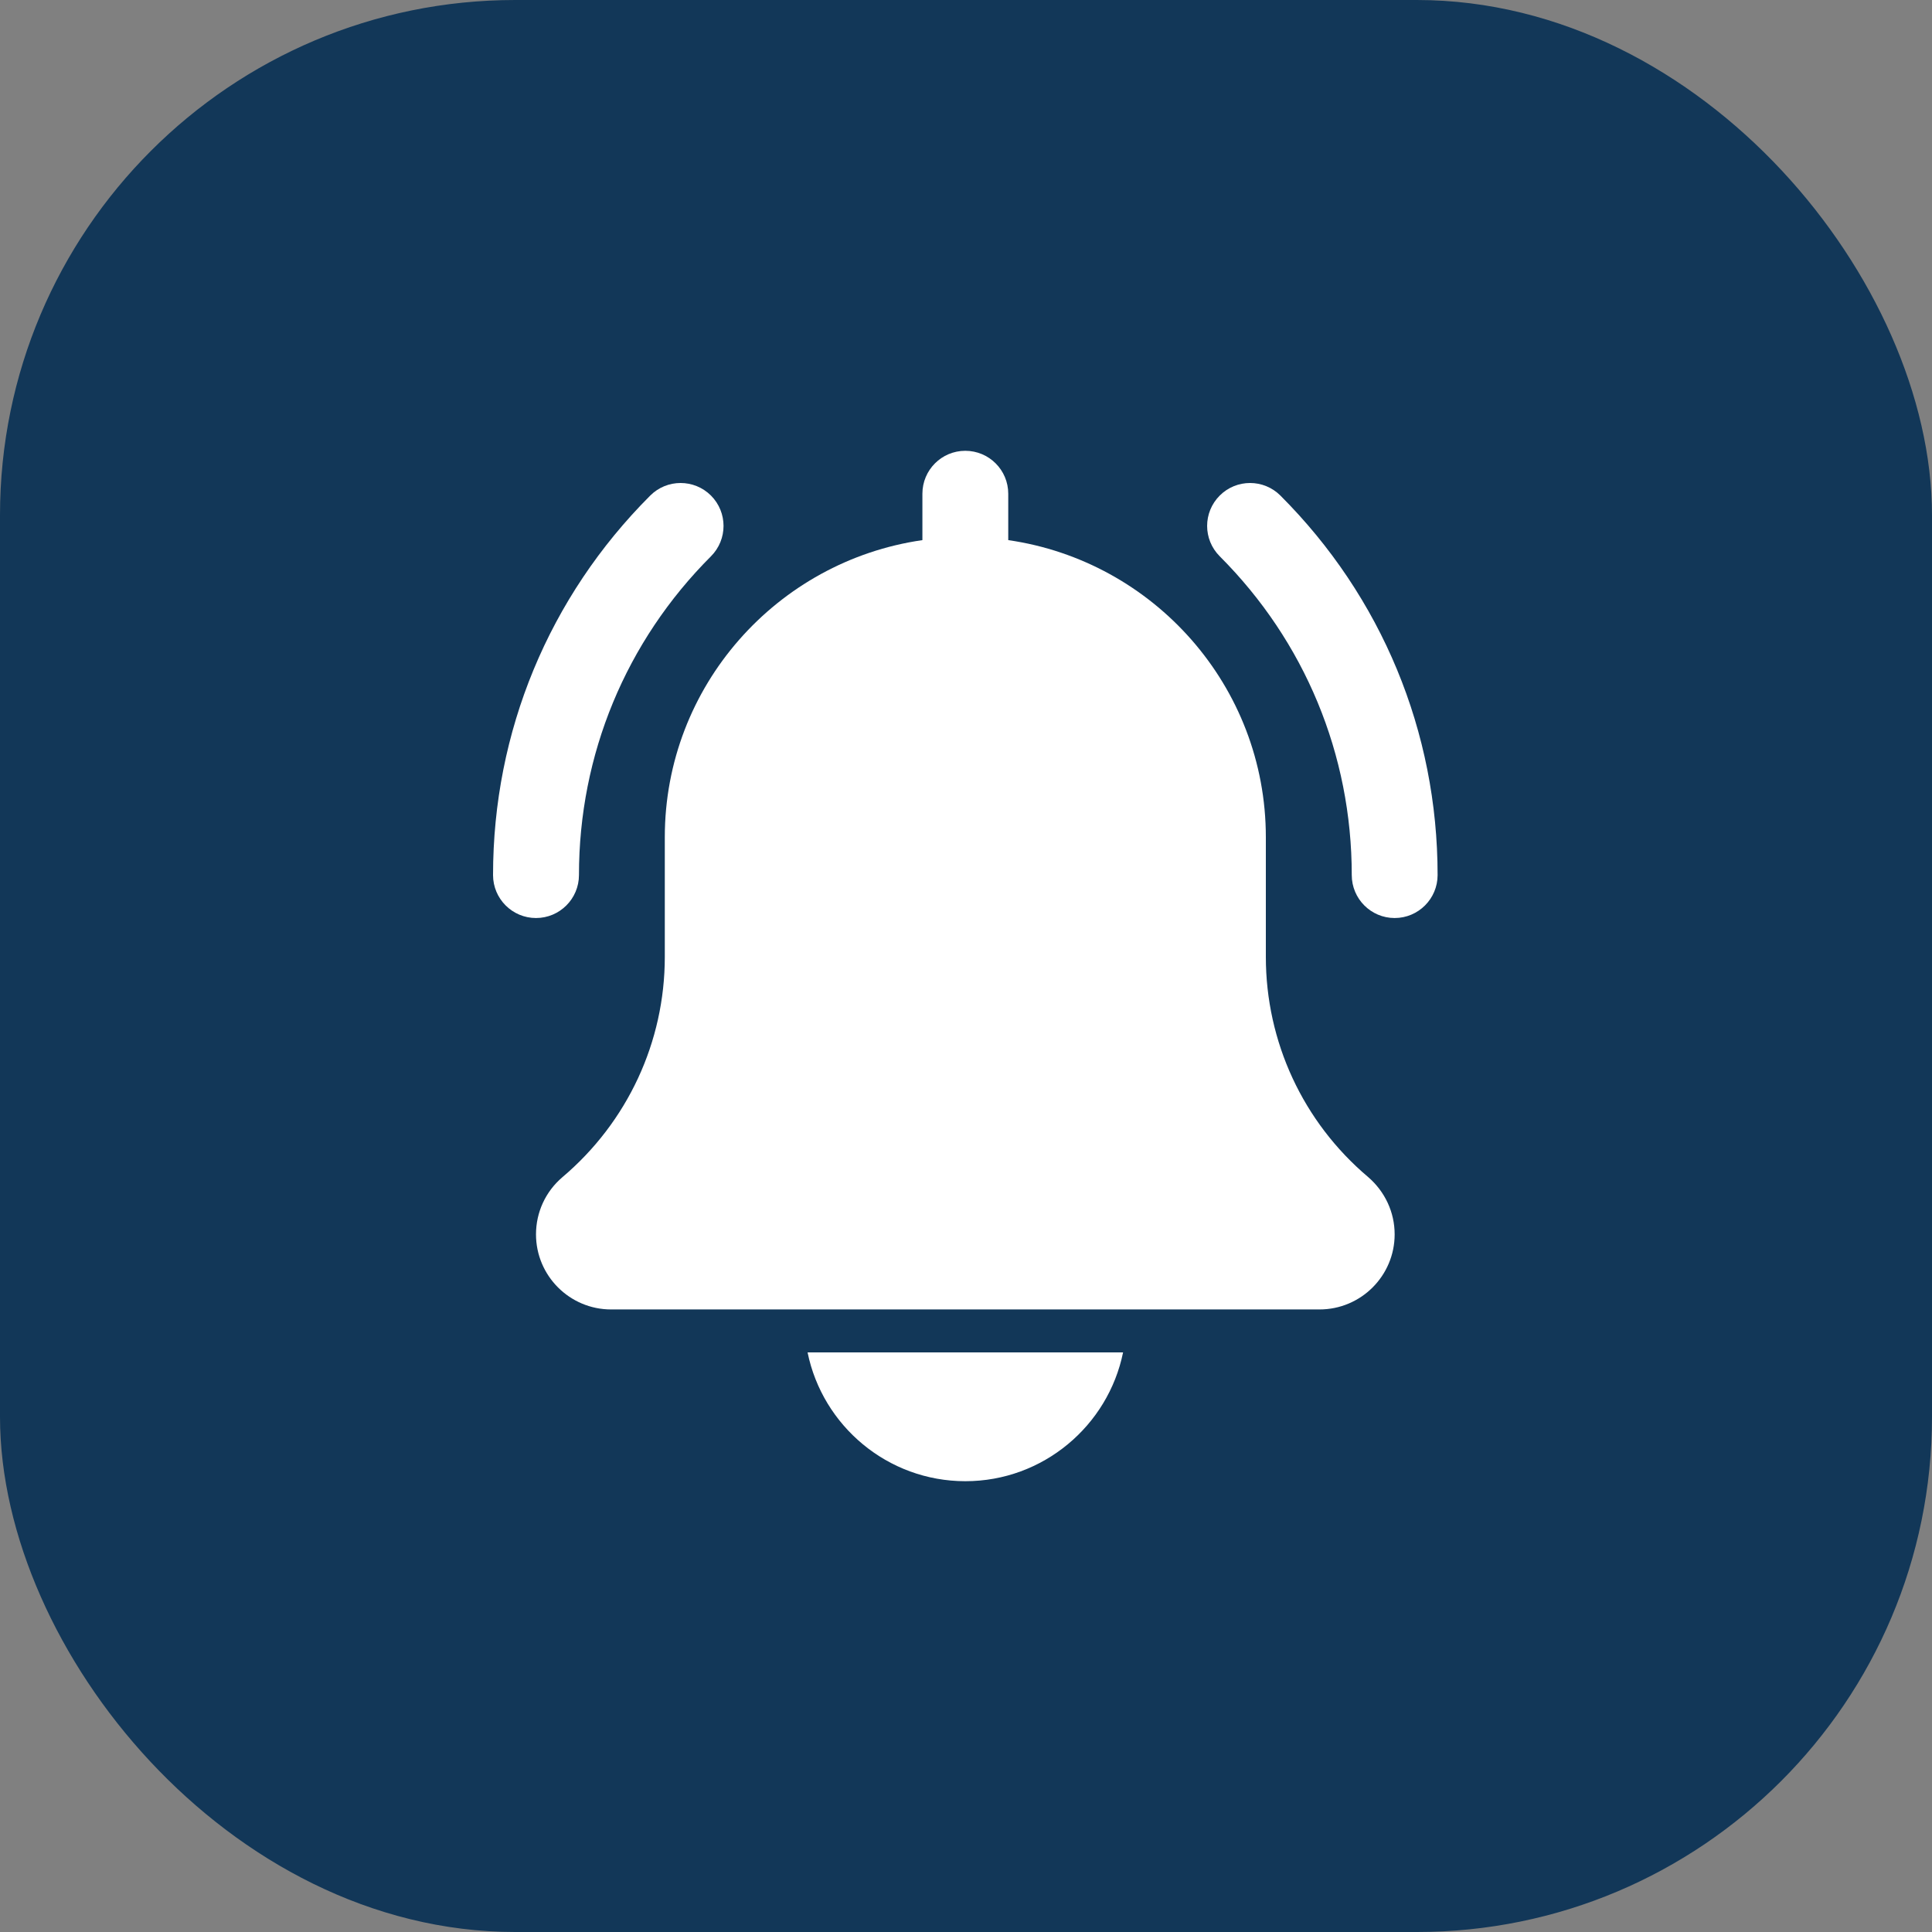
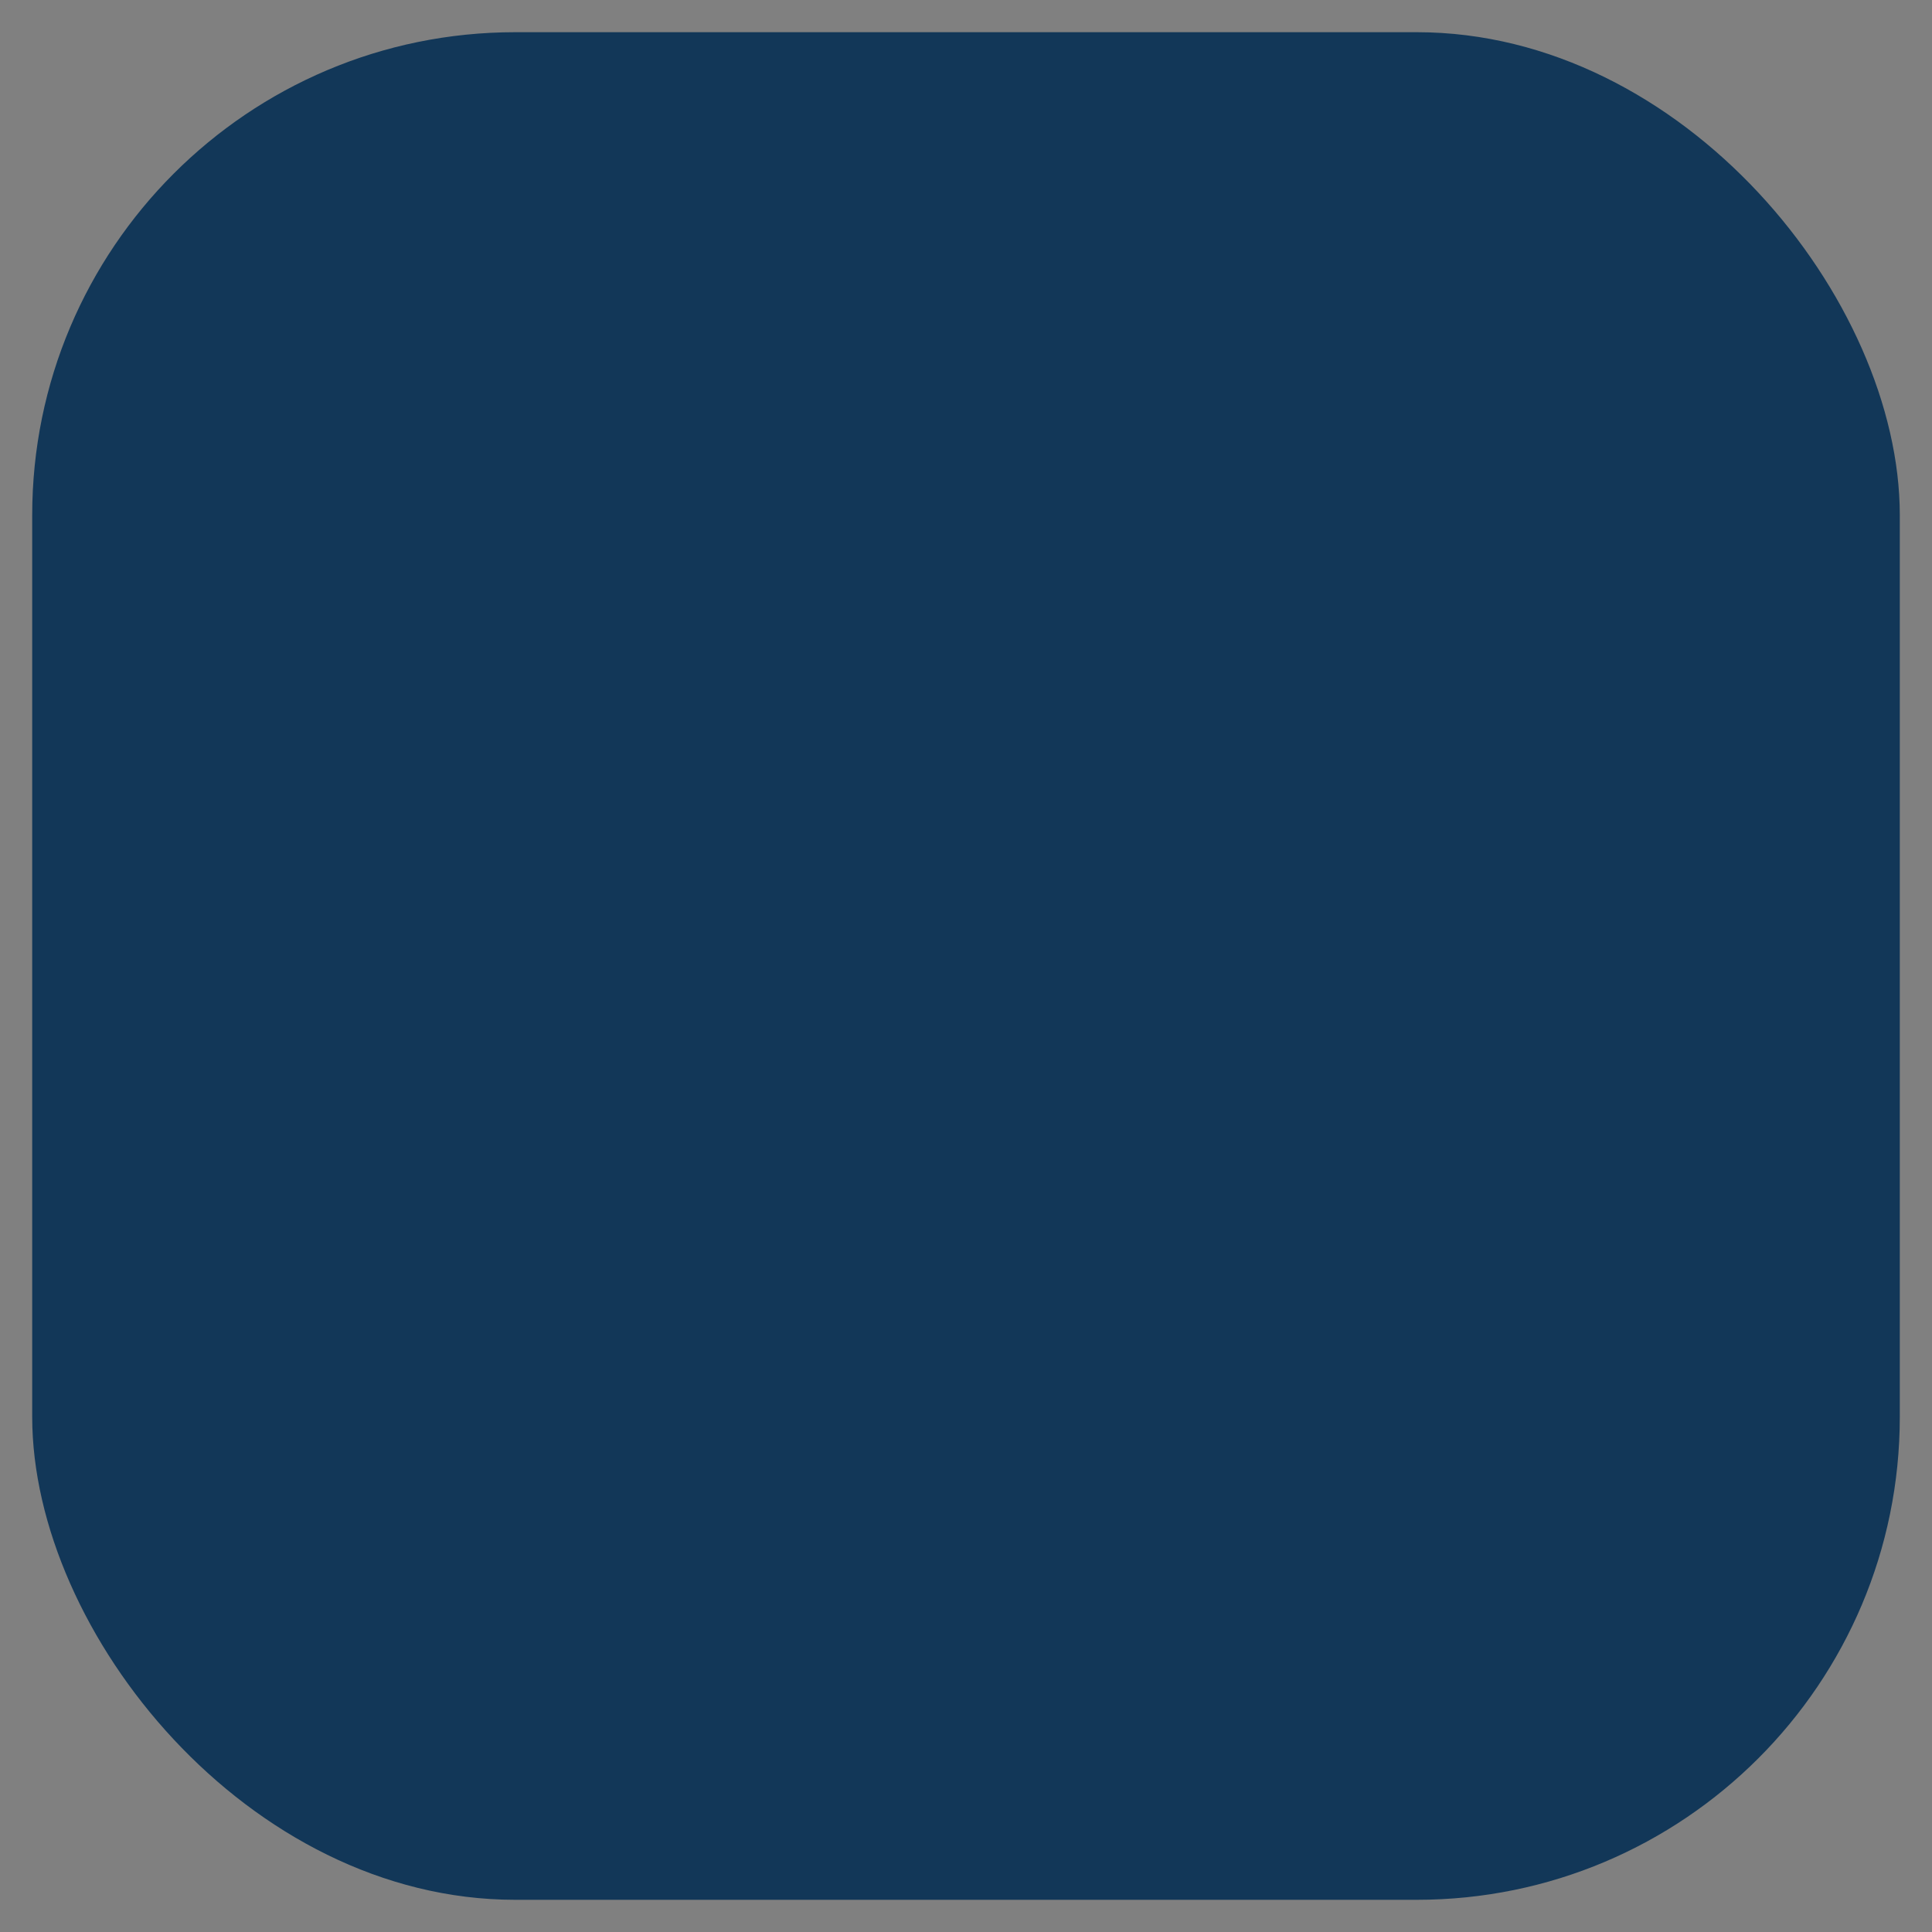
<svg xmlns="http://www.w3.org/2000/svg" width="30" height="30" viewBox="0 0 30 30" fill="none">
  <rect x="0" y="0" width="30" height="30" fill="#808080" stroke="none" />
  <rect x="0.5" y="0.5" width="29" height="29" rx="7.5" fill="#123758" />
-   <rect x="0.5" y="0.5" width="29" height="29" rx="7.5" stroke="#123758" />
  <g clip-path="url(#clip0_265_3037)">
-     <path d="M21.656 14.255C21.288 14.255 20.99 13.956 20.99 13.588C20.99 11.718 20.262 9.961 18.94 8.638C18.679 8.377 18.679 7.956 18.94 7.695C19.2 7.435 19.622 7.435 19.882 7.695C21.456 9.269 22.323 11.362 22.323 13.588C22.323 13.956 22.024 14.255 21.656 14.255Z" fill="white" />
-     <path d="M8.323 14.255C7.955 14.255 7.656 13.956 7.656 13.588C7.656 11.362 8.523 9.269 10.097 7.695C10.357 7.435 10.779 7.435 11.04 7.695C11.3 7.956 11.3 8.377 11.04 8.638C9.718 9.96 8.99 11.718 8.99 13.588C8.99 13.956 8.691 14.255 8.323 14.255Z" fill="white" />
-     <path d="M21.242 18.275C20.234 17.423 19.656 16.178 19.656 14.859V13C19.656 10.654 17.913 8.712 15.656 8.387V7.667C15.656 7.298 15.357 7 14.989 7C14.621 7 14.323 7.298 14.323 7.667V8.387C12.065 8.712 10.323 10.654 10.323 13V14.859C10.323 16.178 9.745 17.423 8.731 18.281C8.471 18.503 8.323 18.825 8.323 19.167C8.323 19.81 8.846 20.333 9.489 20.333H20.489C21.133 20.333 21.656 19.81 21.656 19.167C21.656 18.825 21.507 18.503 21.242 18.275Z" fill="white" />
    <path d="M14.99 23C16.197 23 17.207 22.139 17.439 21H12.54C12.772 22.139 13.782 23 14.99 23Z" fill="white" />
  </g>
  <defs>
    <clipPath id="clip0_265_3037">
-       <rect width="16" height="16" fill="white" transform="translate(7 7)" />
-     </clipPath>
+       </clipPath>
  </defs>
</svg>